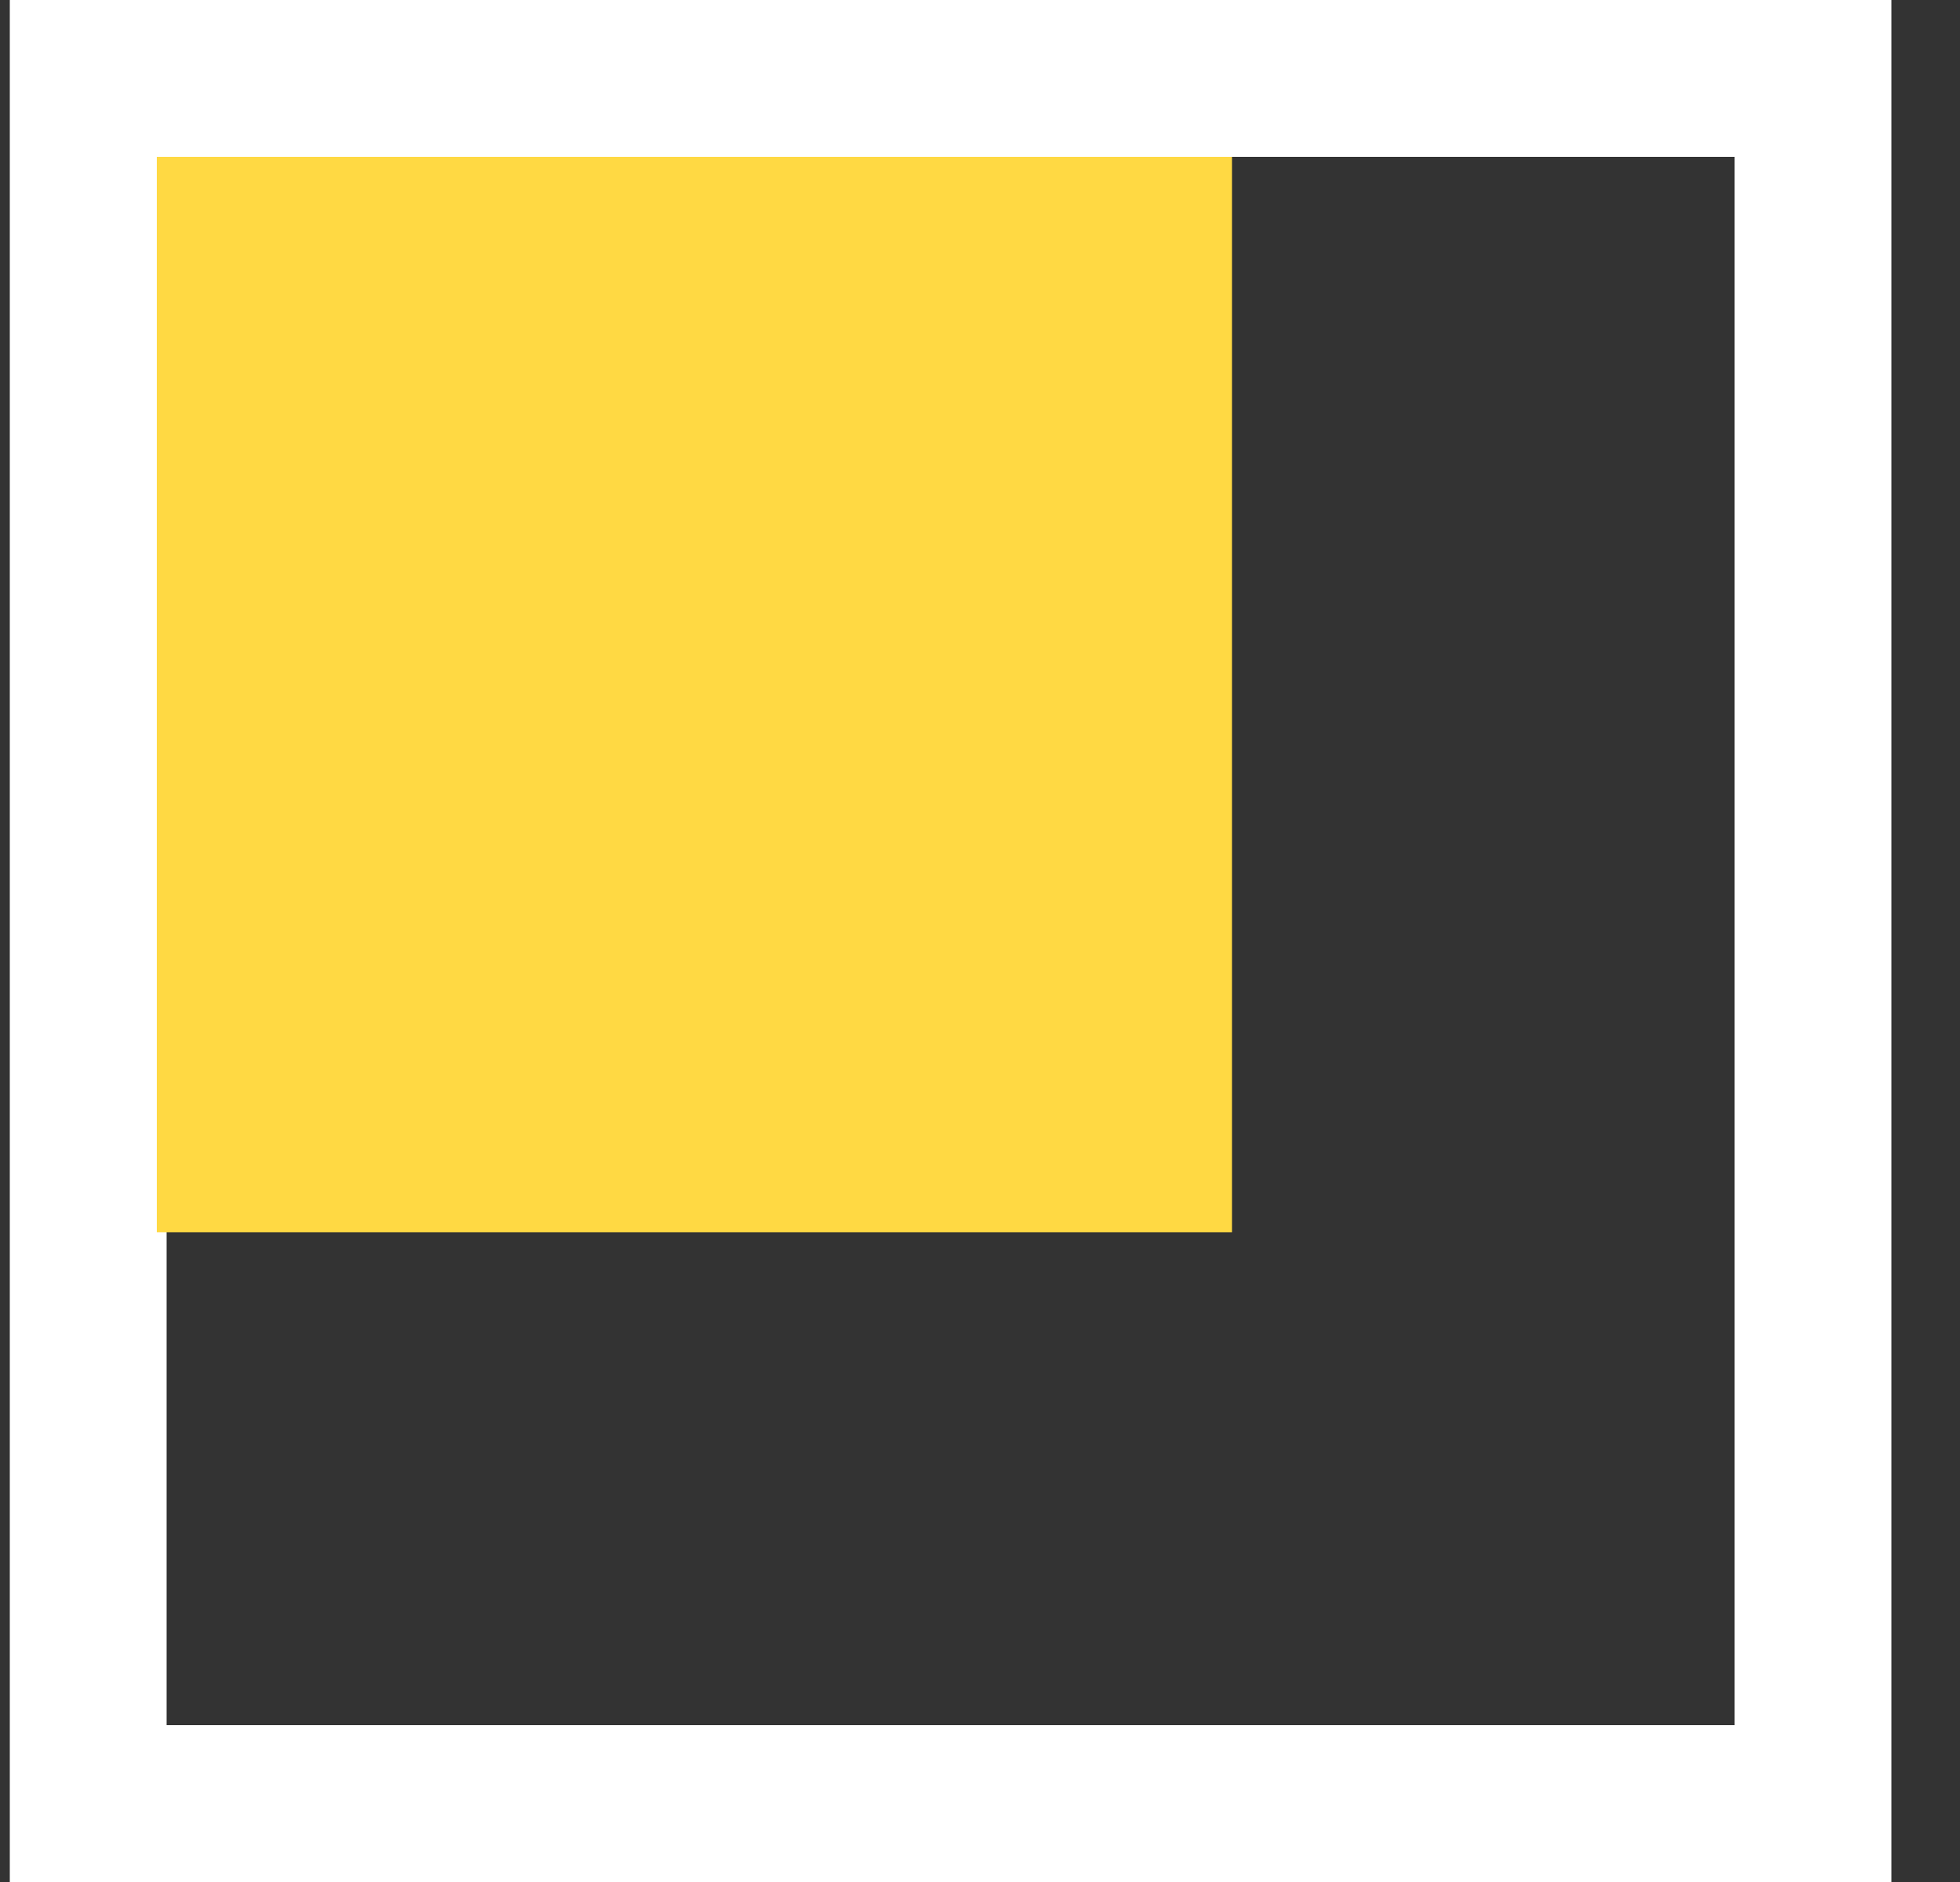
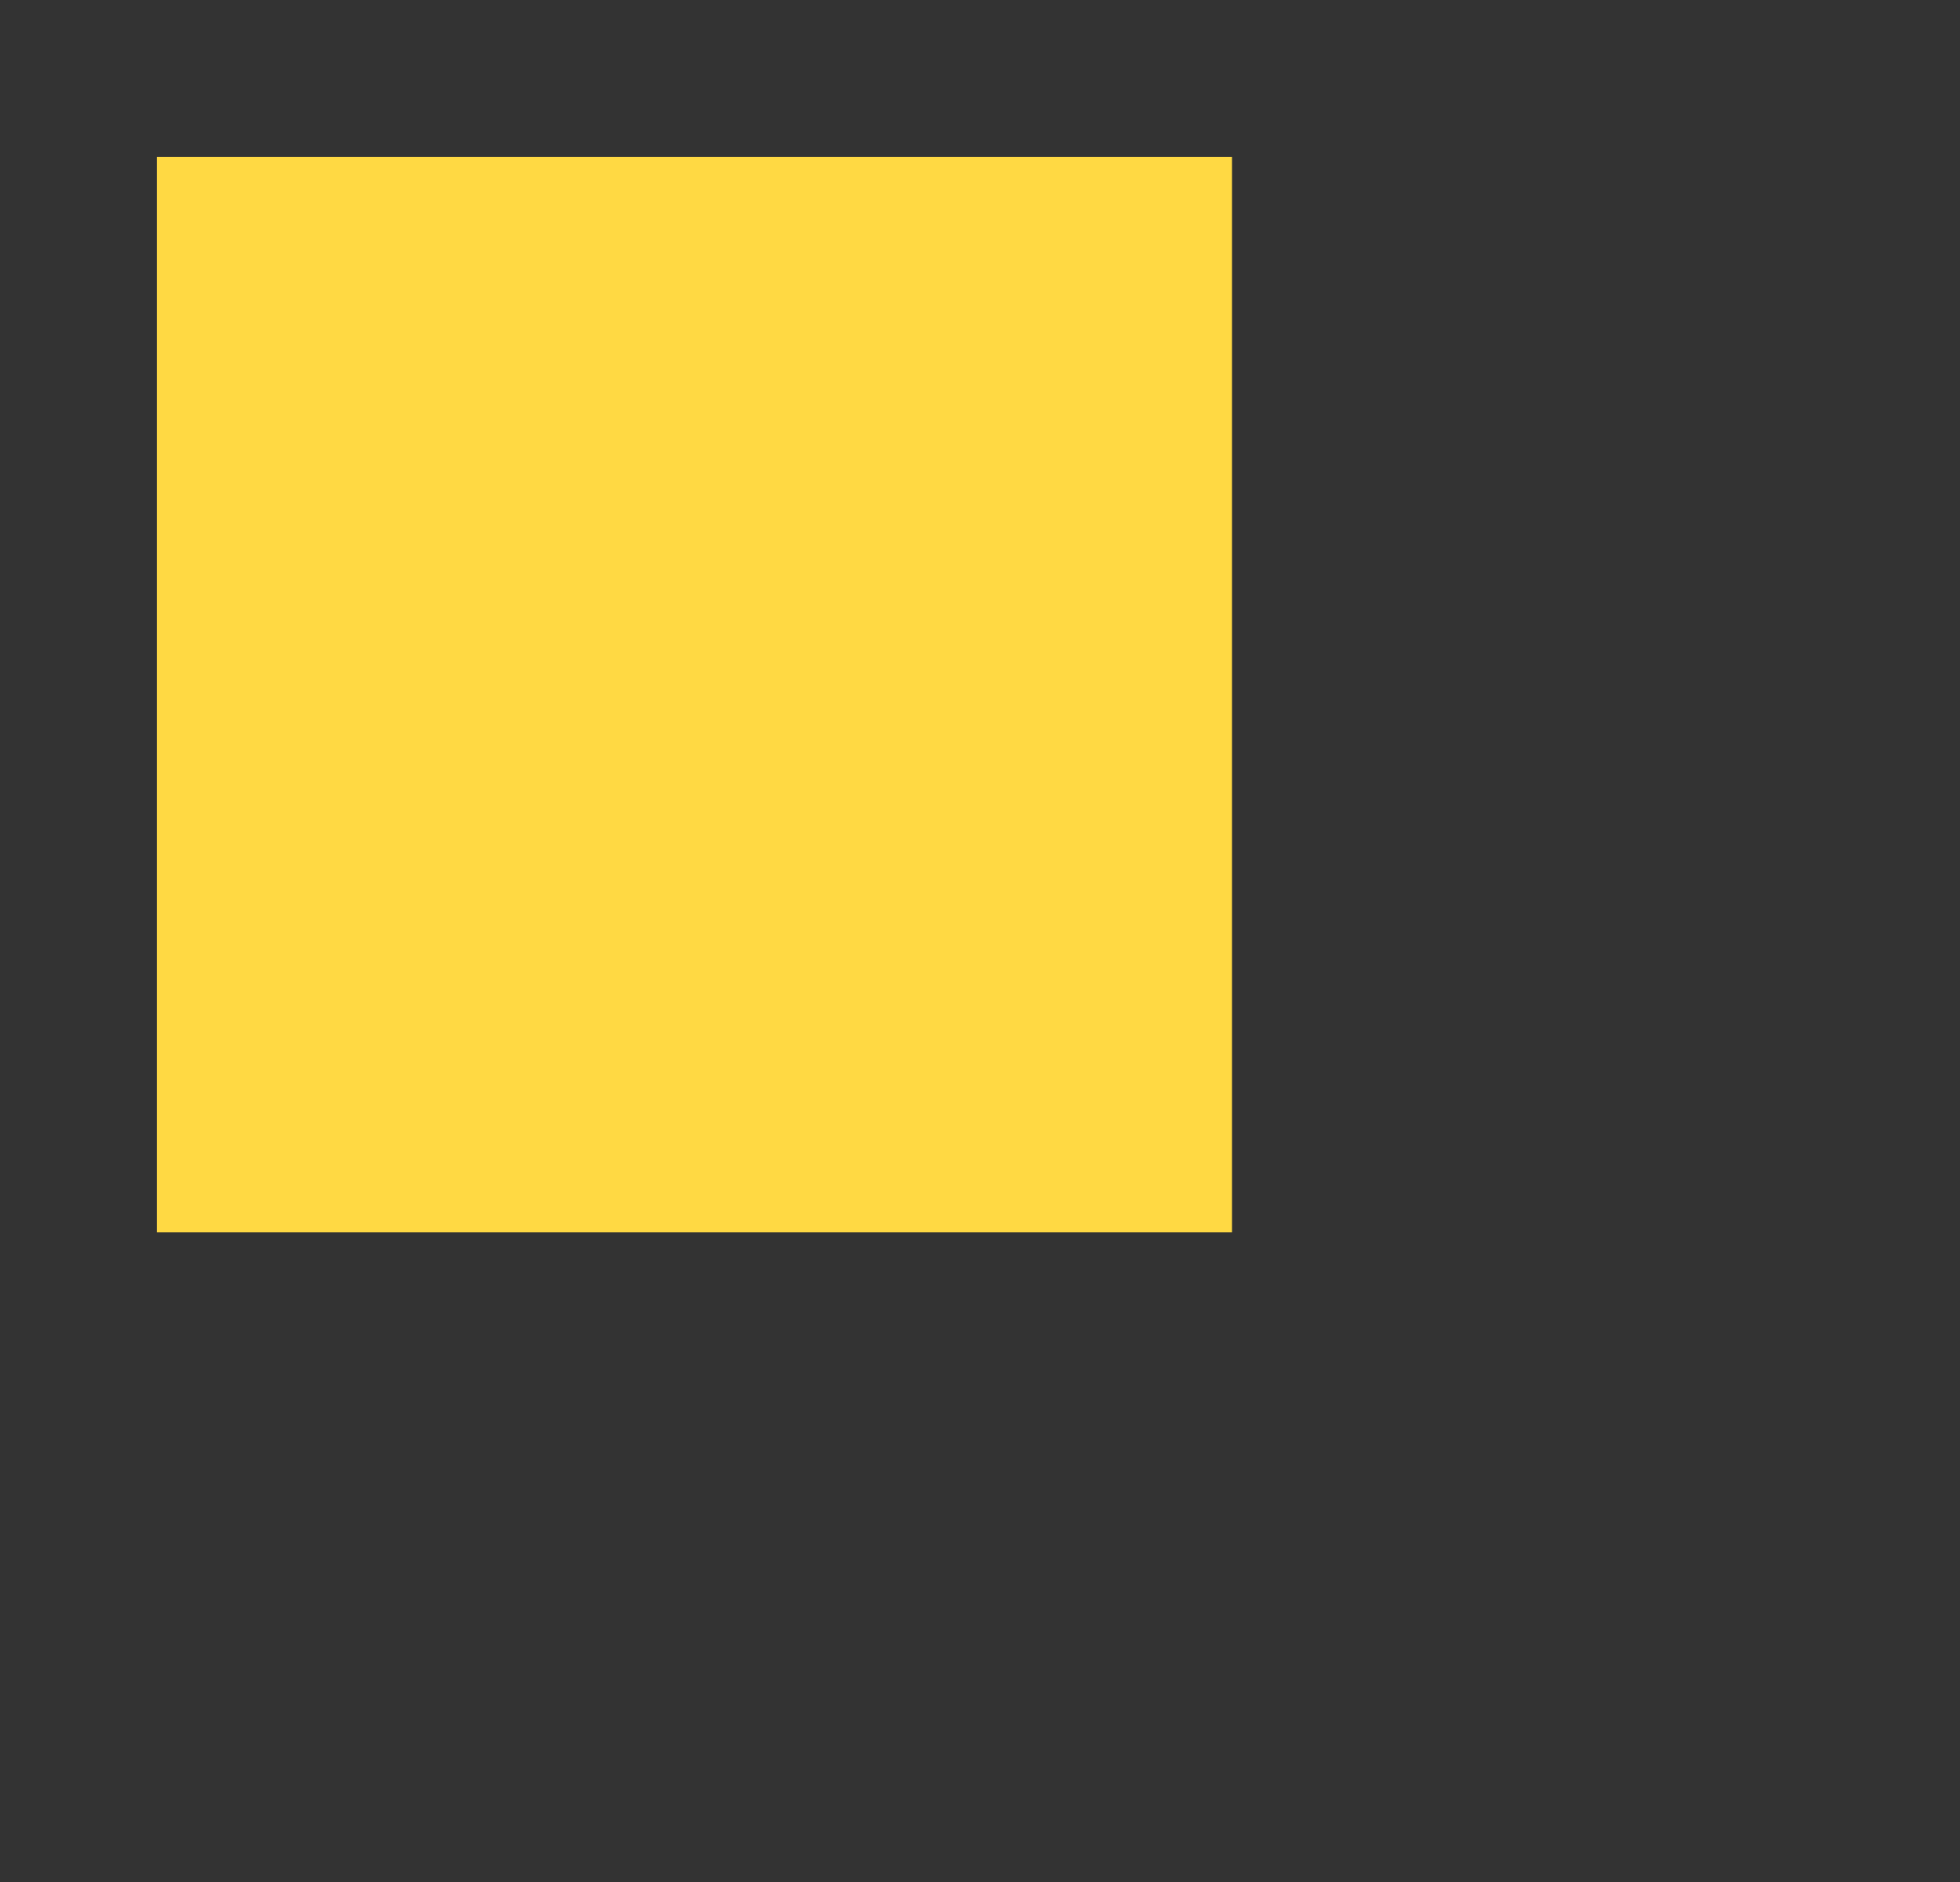
<svg xmlns="http://www.w3.org/2000/svg" width="25" height="24" viewBox="0 0 25 24" fill="none">
  <rect x="0" y="0" width="25" height="24" fill="#333333" stroke="none" />
-   <rect x="1.125" y="1" width="22" height="22" stroke="white" stroke-width="2" />
  <rect x="2" y="2" width="13.714" height="13.714" fill="#FFD943" />
</svg>